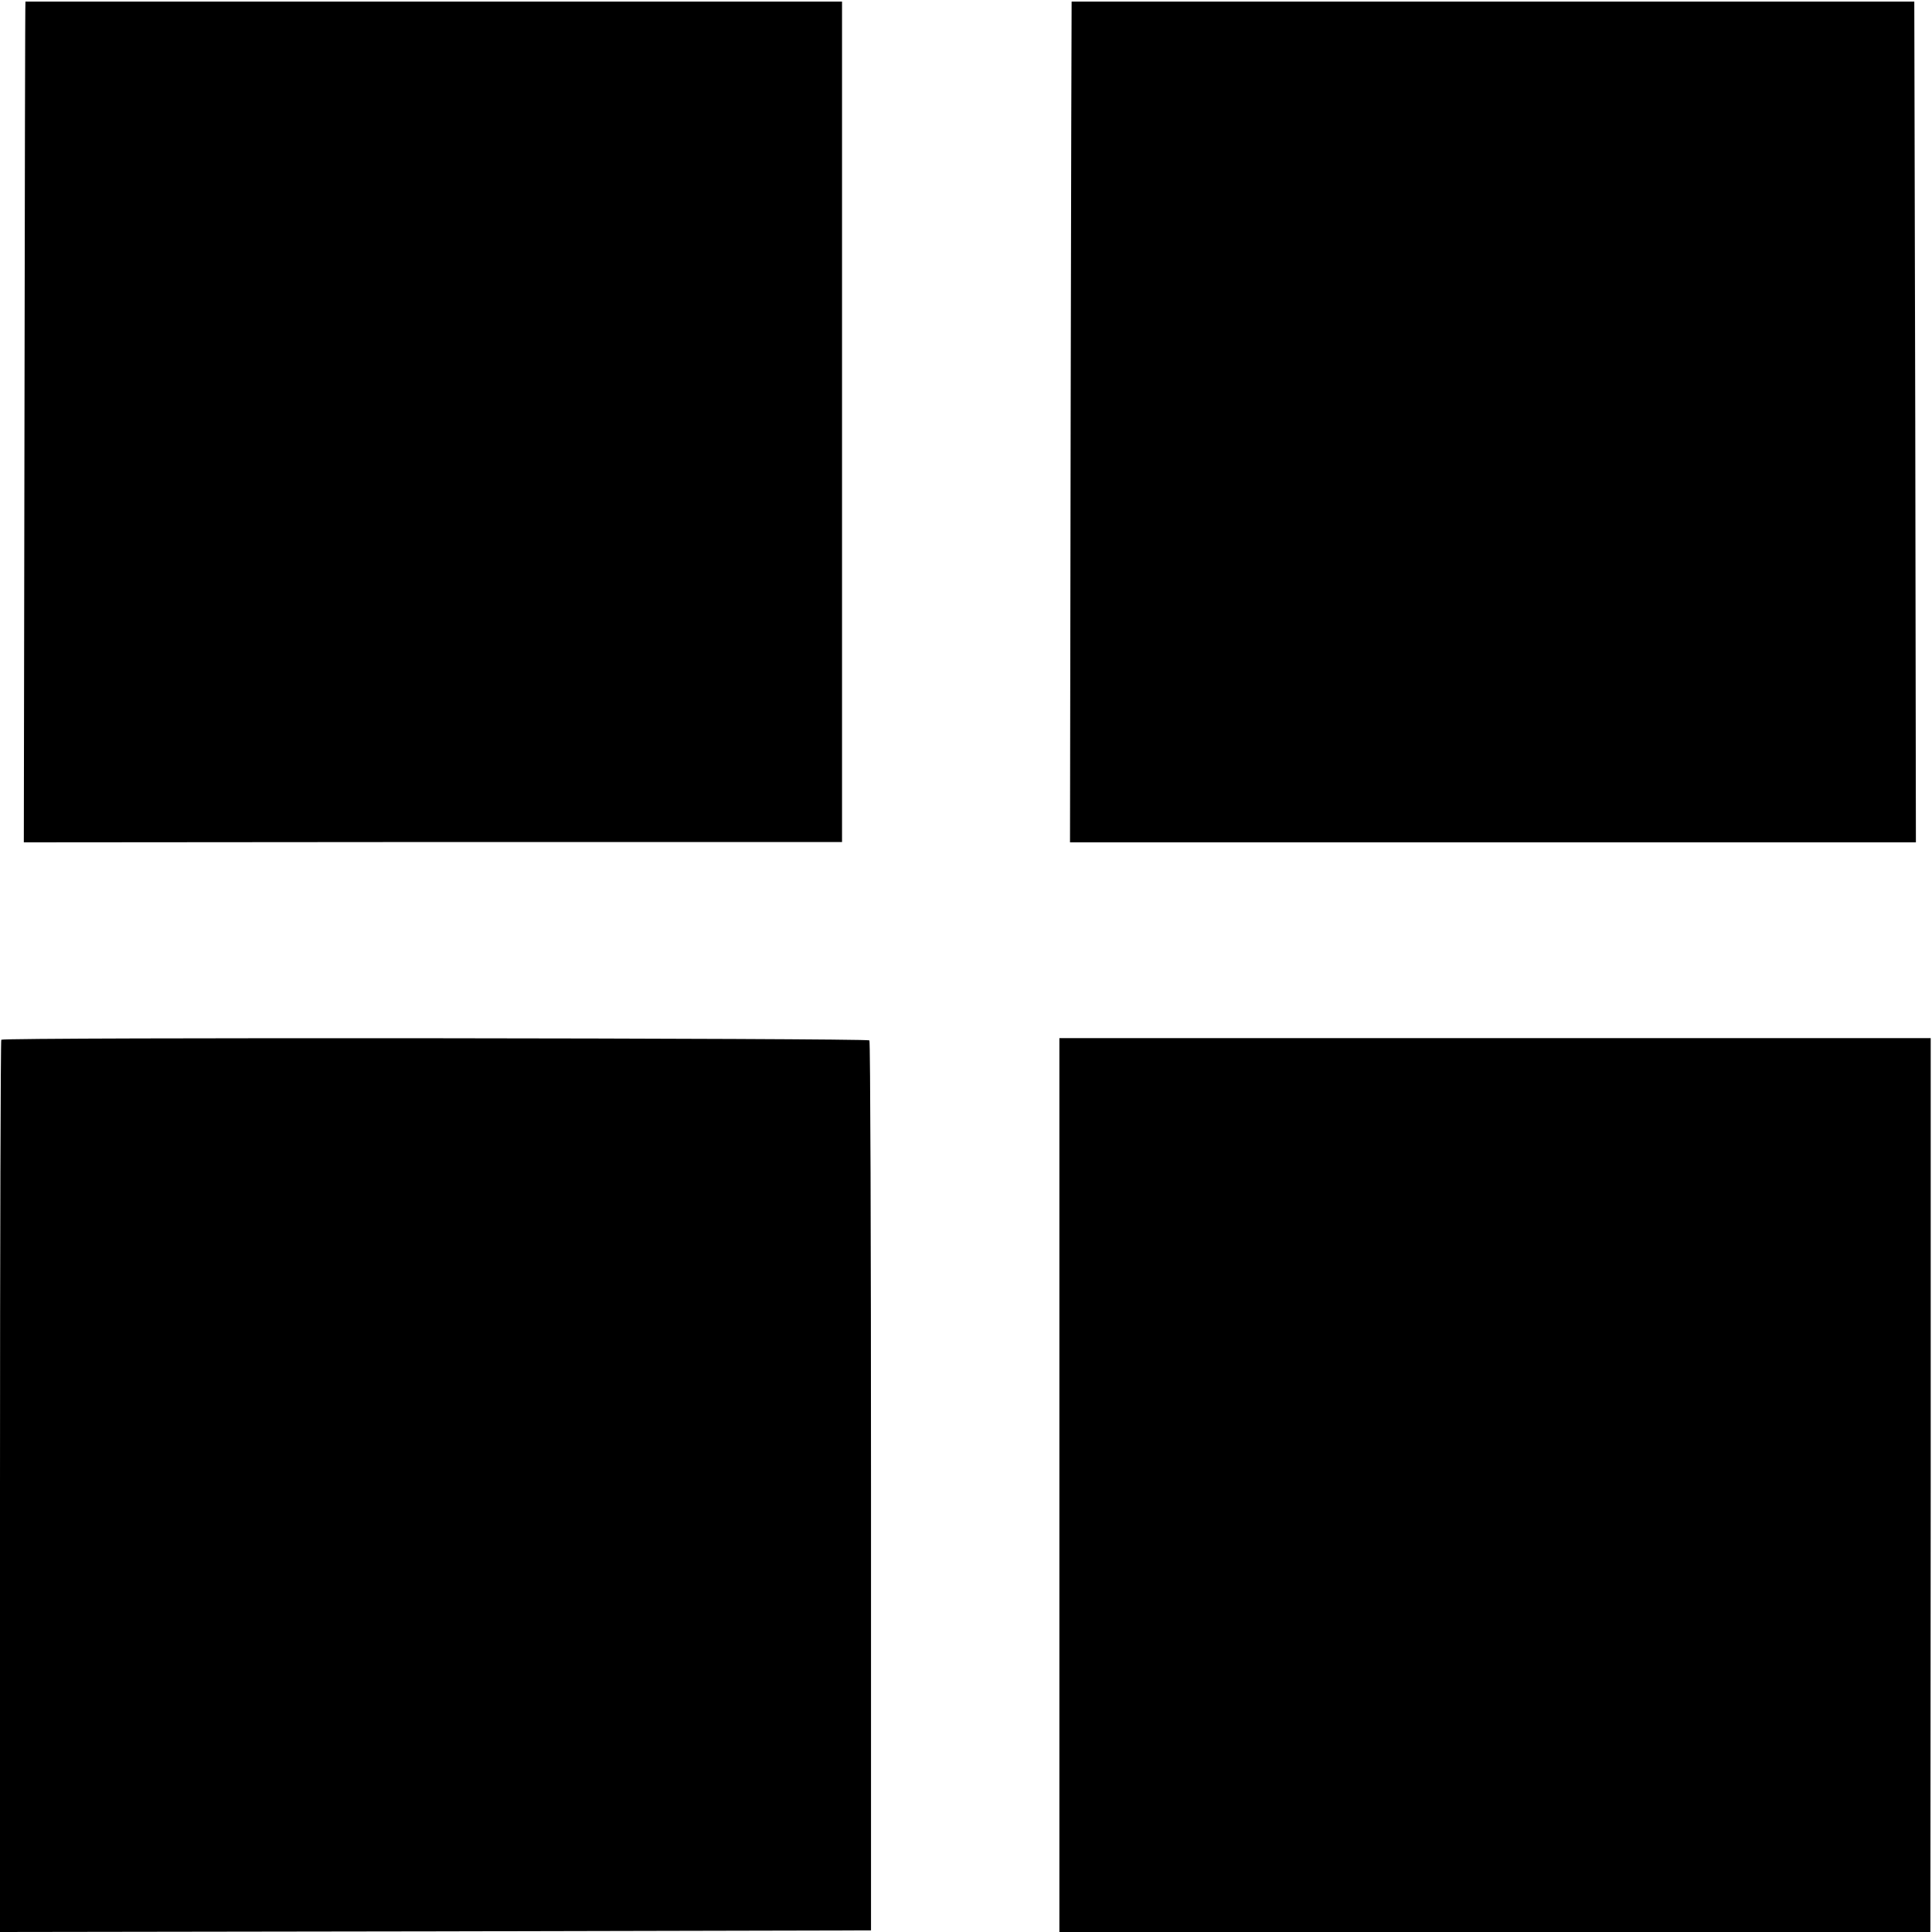
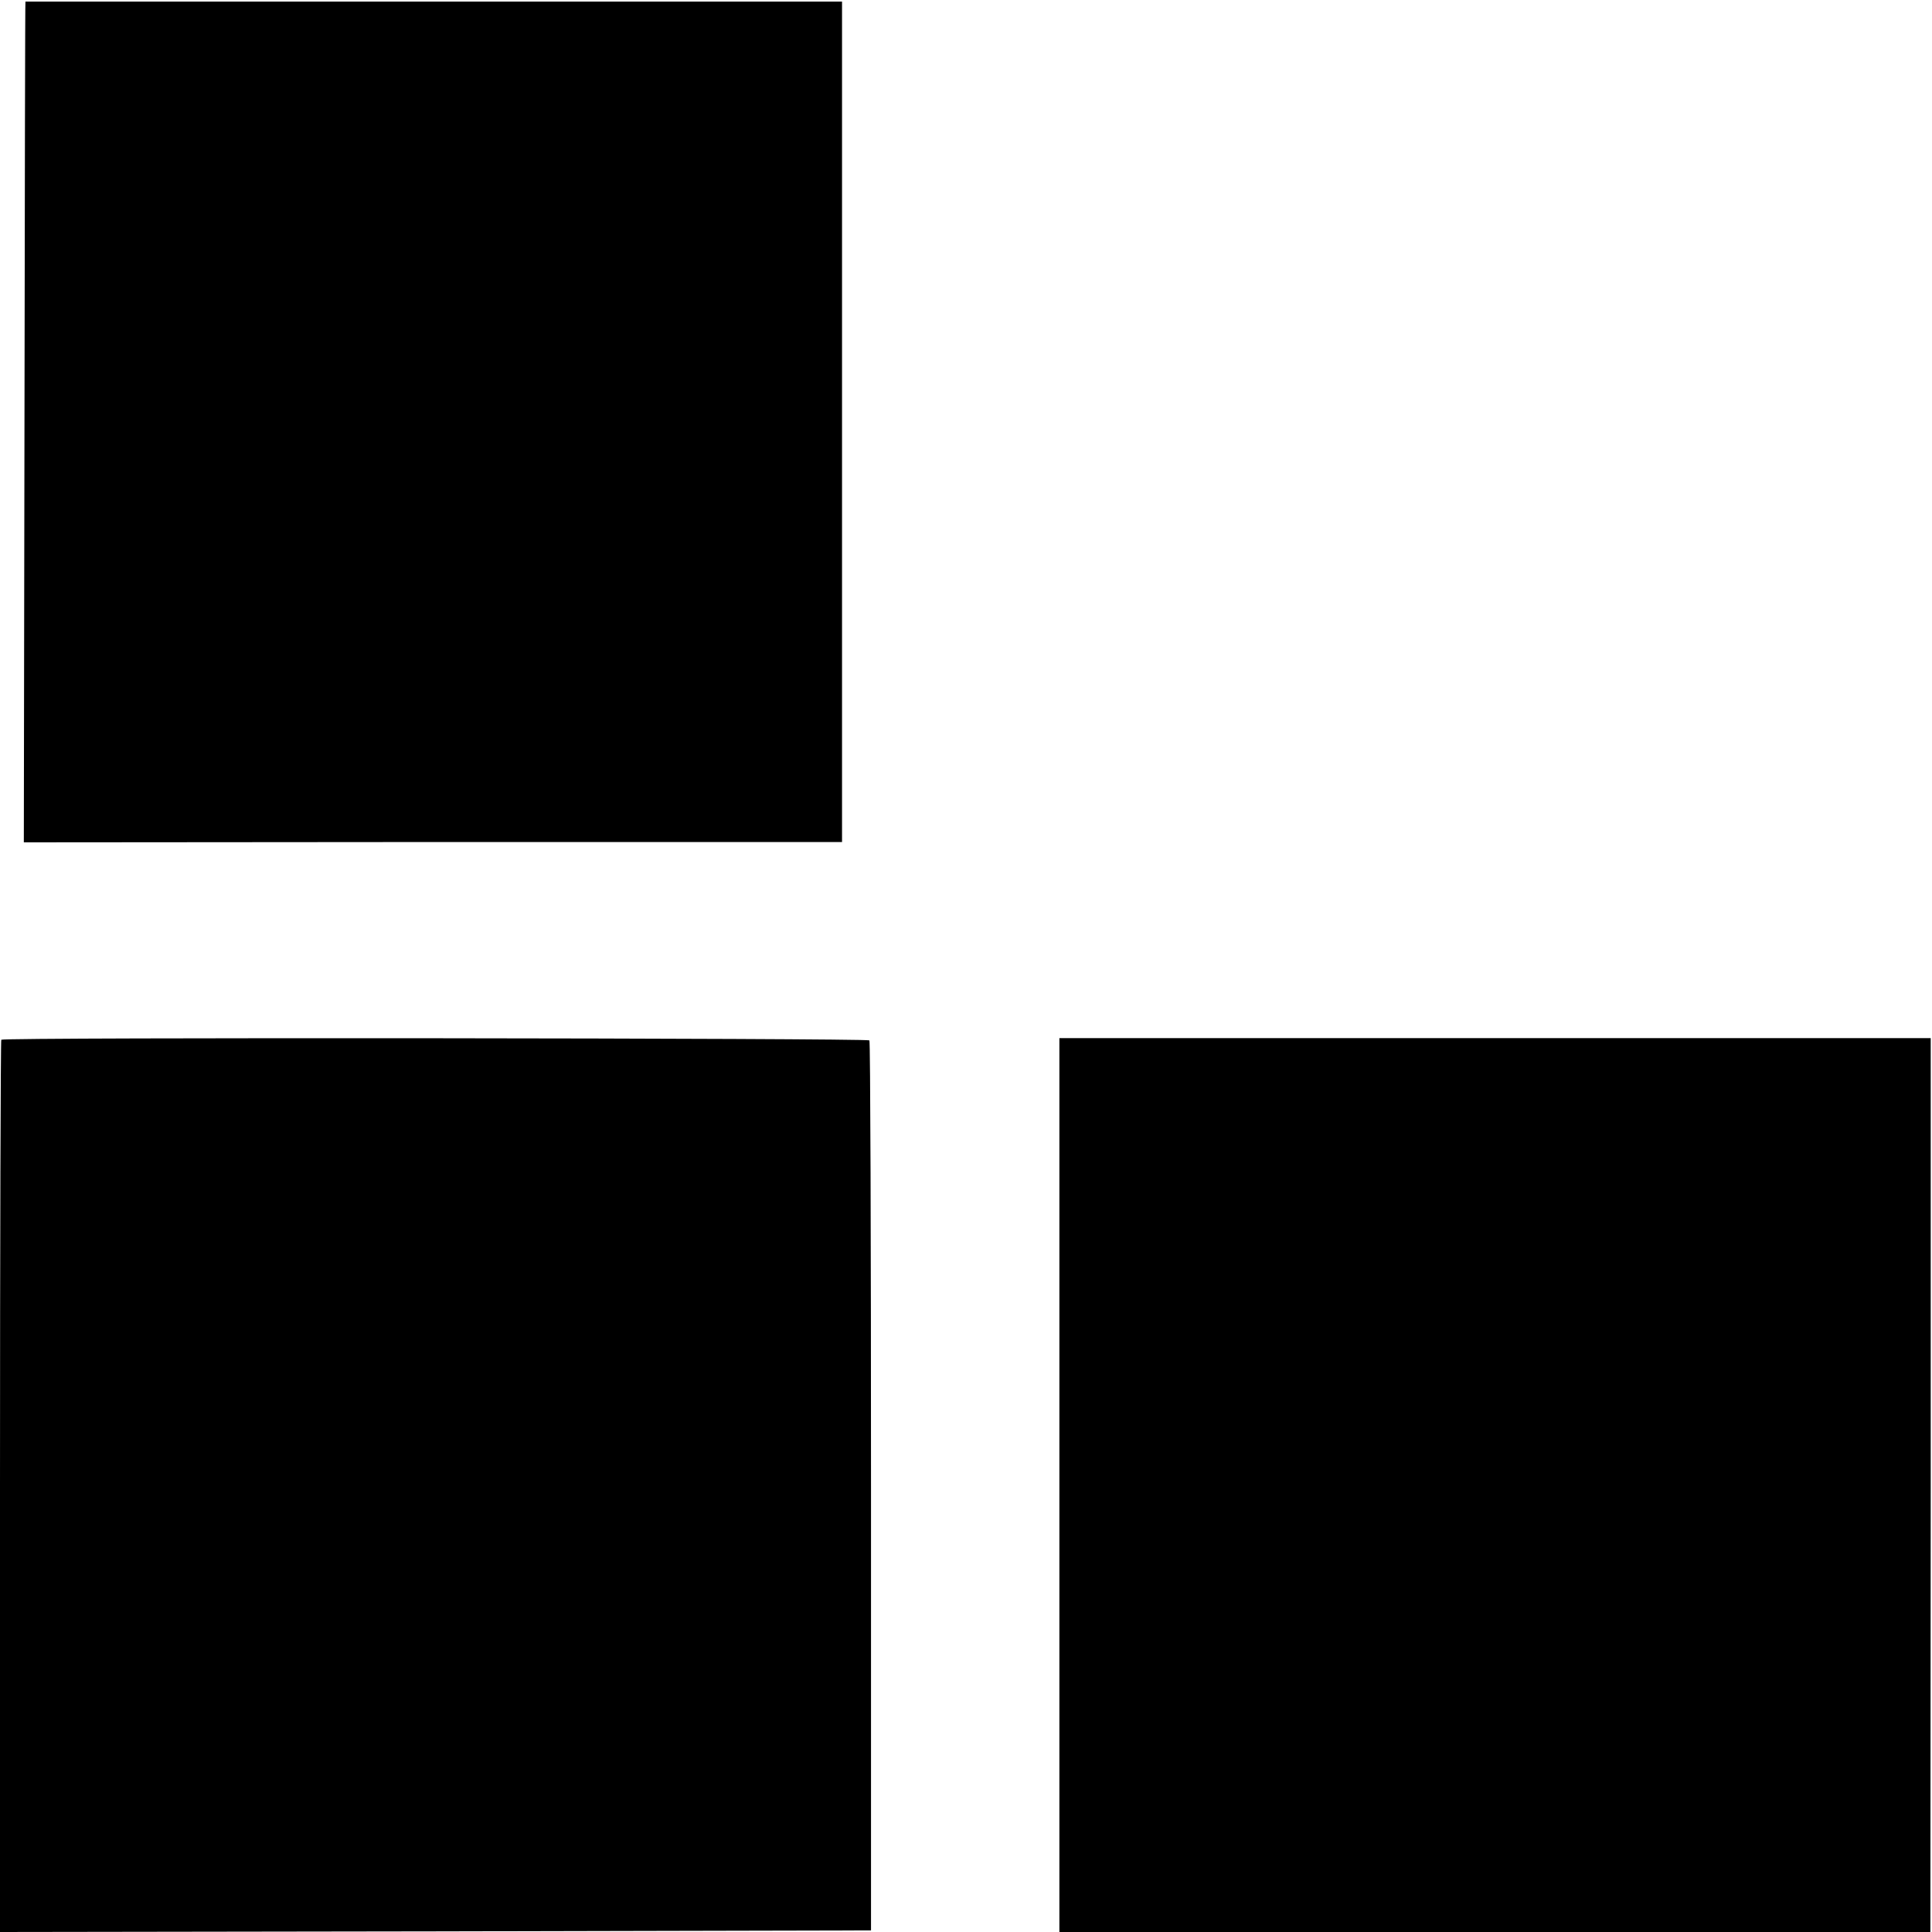
<svg xmlns="http://www.w3.org/2000/svg" version="1.0" width="600pt" height="600pt" viewBox="0 0 600 600" preserveAspectRatio="xMidYMid meet">
  <g transform="translate(0,600) scale(0.1,-0.1)" fill="#000000" stroke="none">
    <path d="M79 5995 c-1 0 -2 -587 -3 -1305 l-2 -1306 1271 1 1270 0 0 1305 0 1305 -1267 0 c-698 0 -1269 0 -1269 0z" />
-     <path d="M3328 5995 c0 0 -2 -587 -3 -1305 l-2 -1306 1314 0 1313 0 -2 1306 -3 1305 -1307 0 c-720 0 -1309 0 -1310 0z" />
    <path d="M4 2771 c-2 -2 -4 -627 -4 -1388 l0 -1383 1353 2 1352 3 0 1378 c0 758 -2 1382 -5 1386 -5 7 -2688 10 -2696 2z" />
    <path d="M3290 1388 l0 -1388 1353 0 1352 0 1 1388 0 1388 -1353 0 -1353 0 0 -1388z" />
  </g>
</svg>